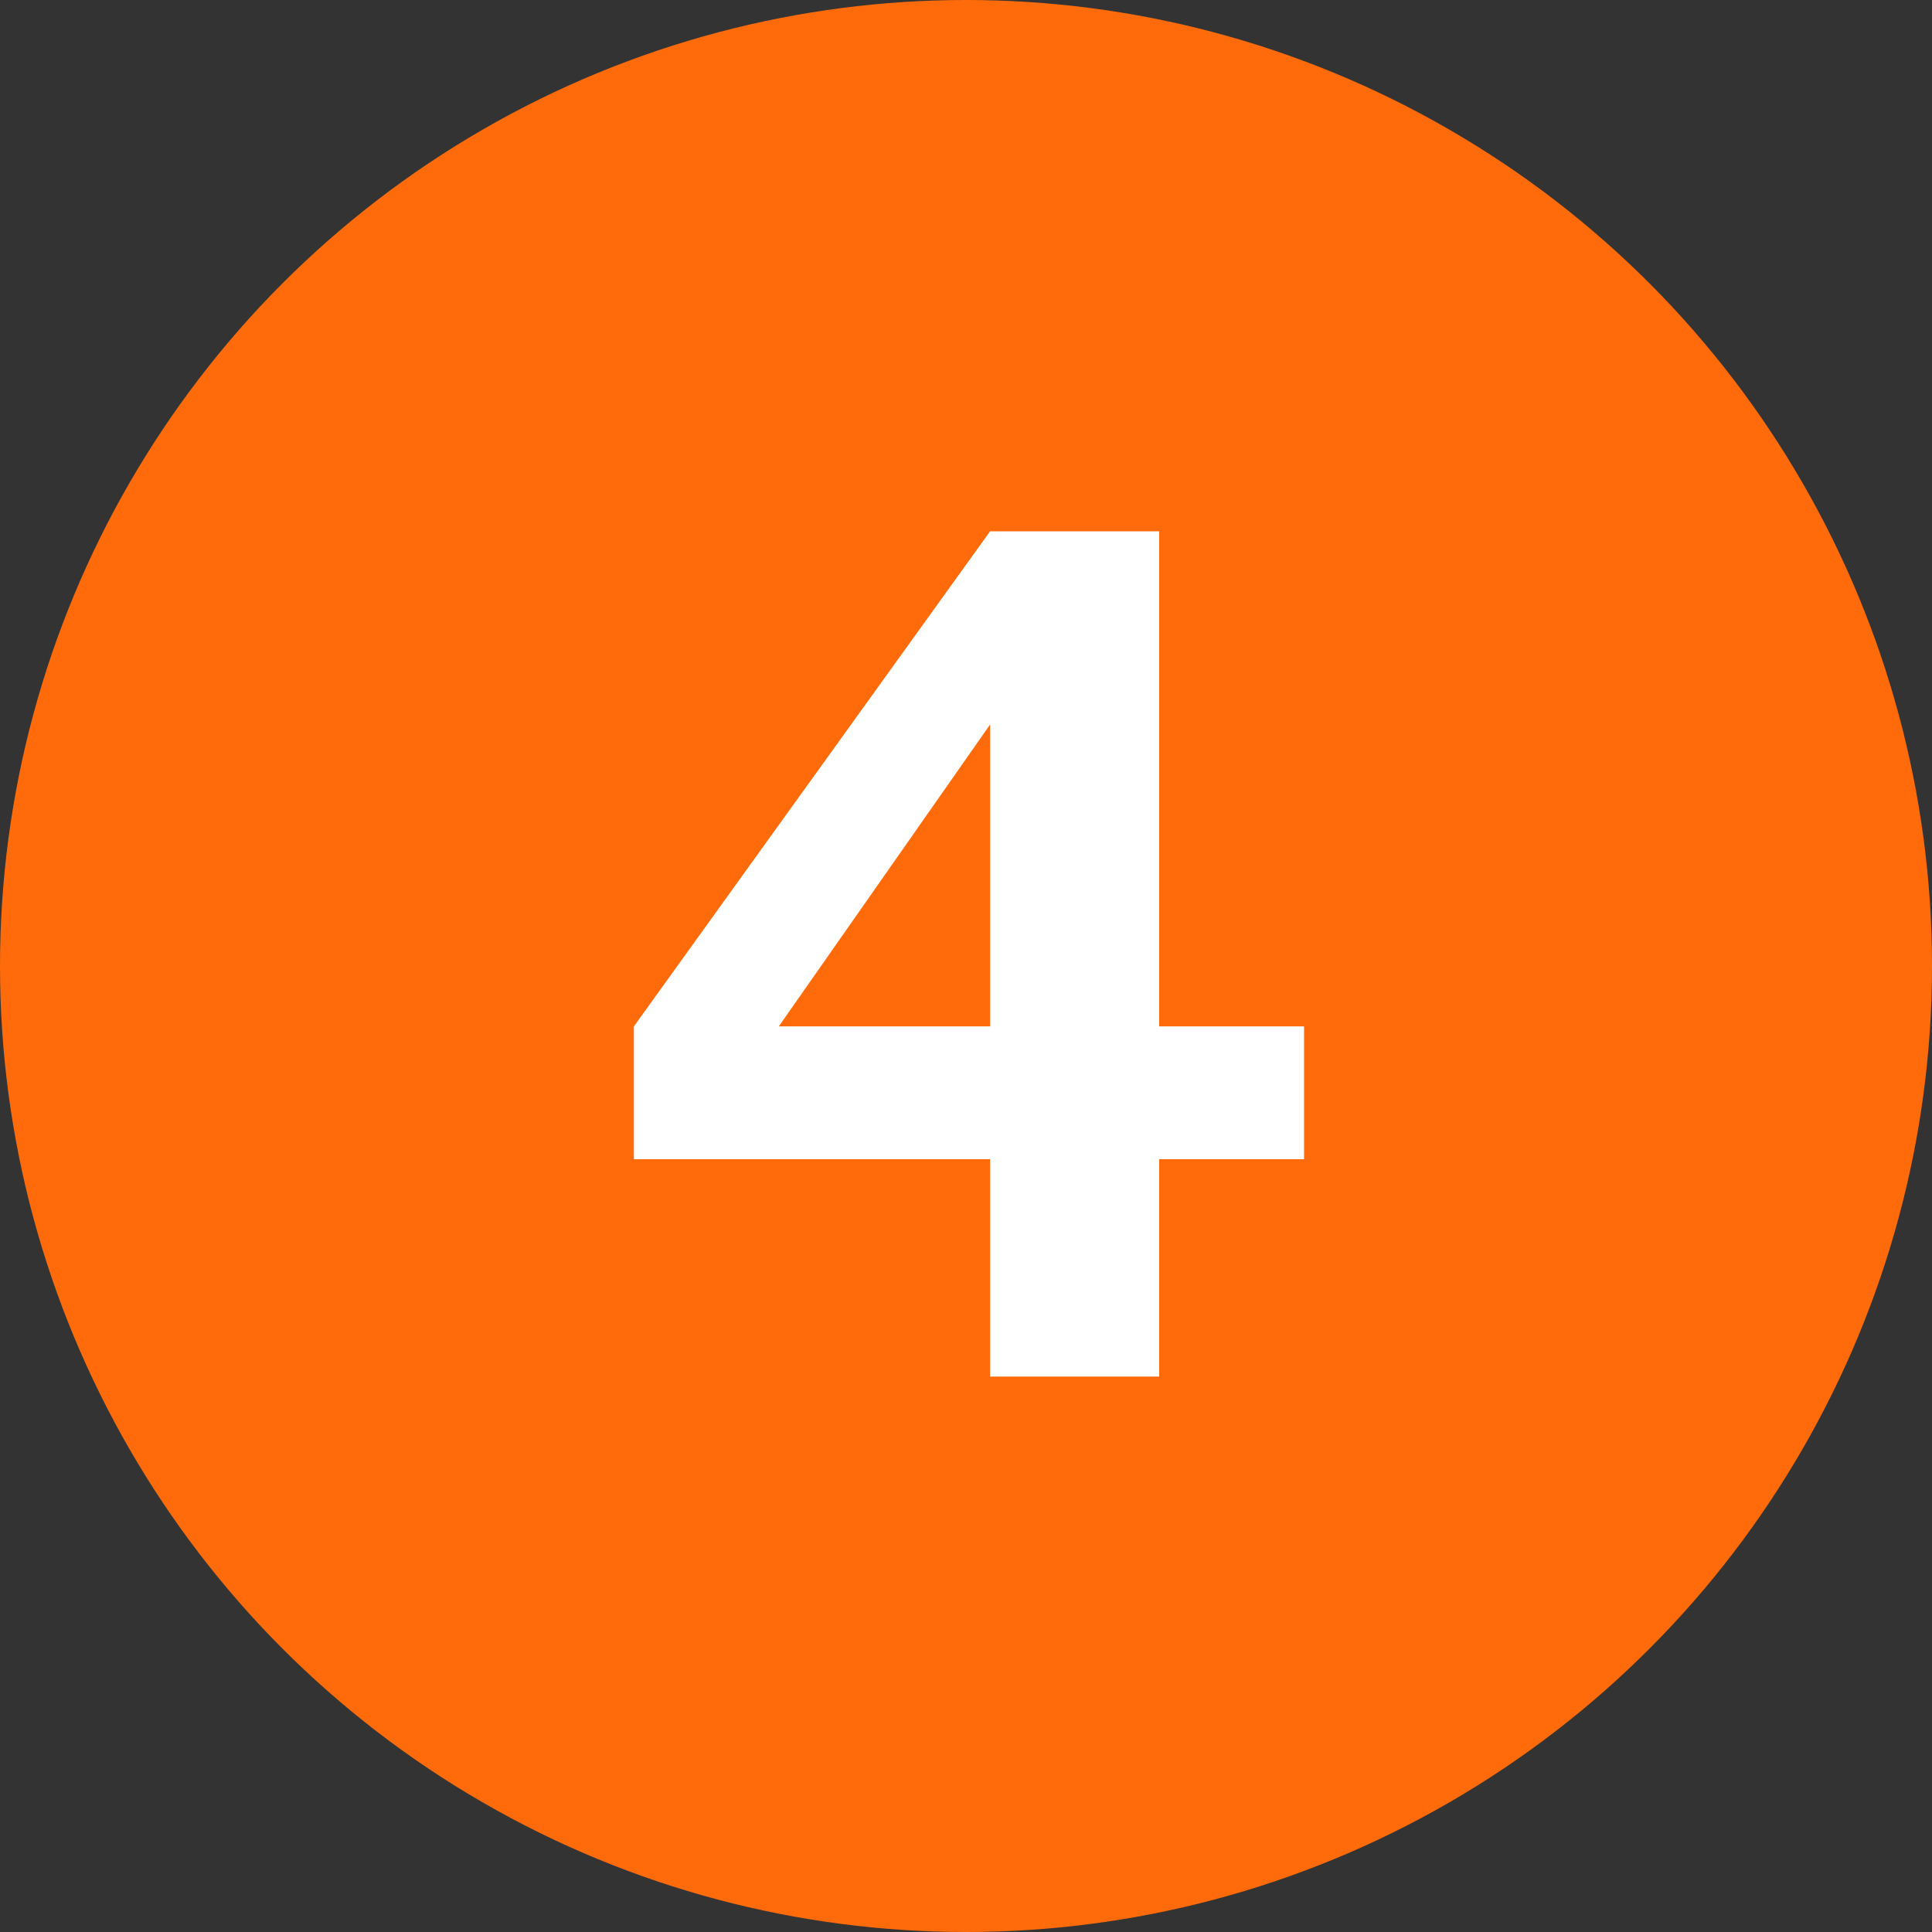
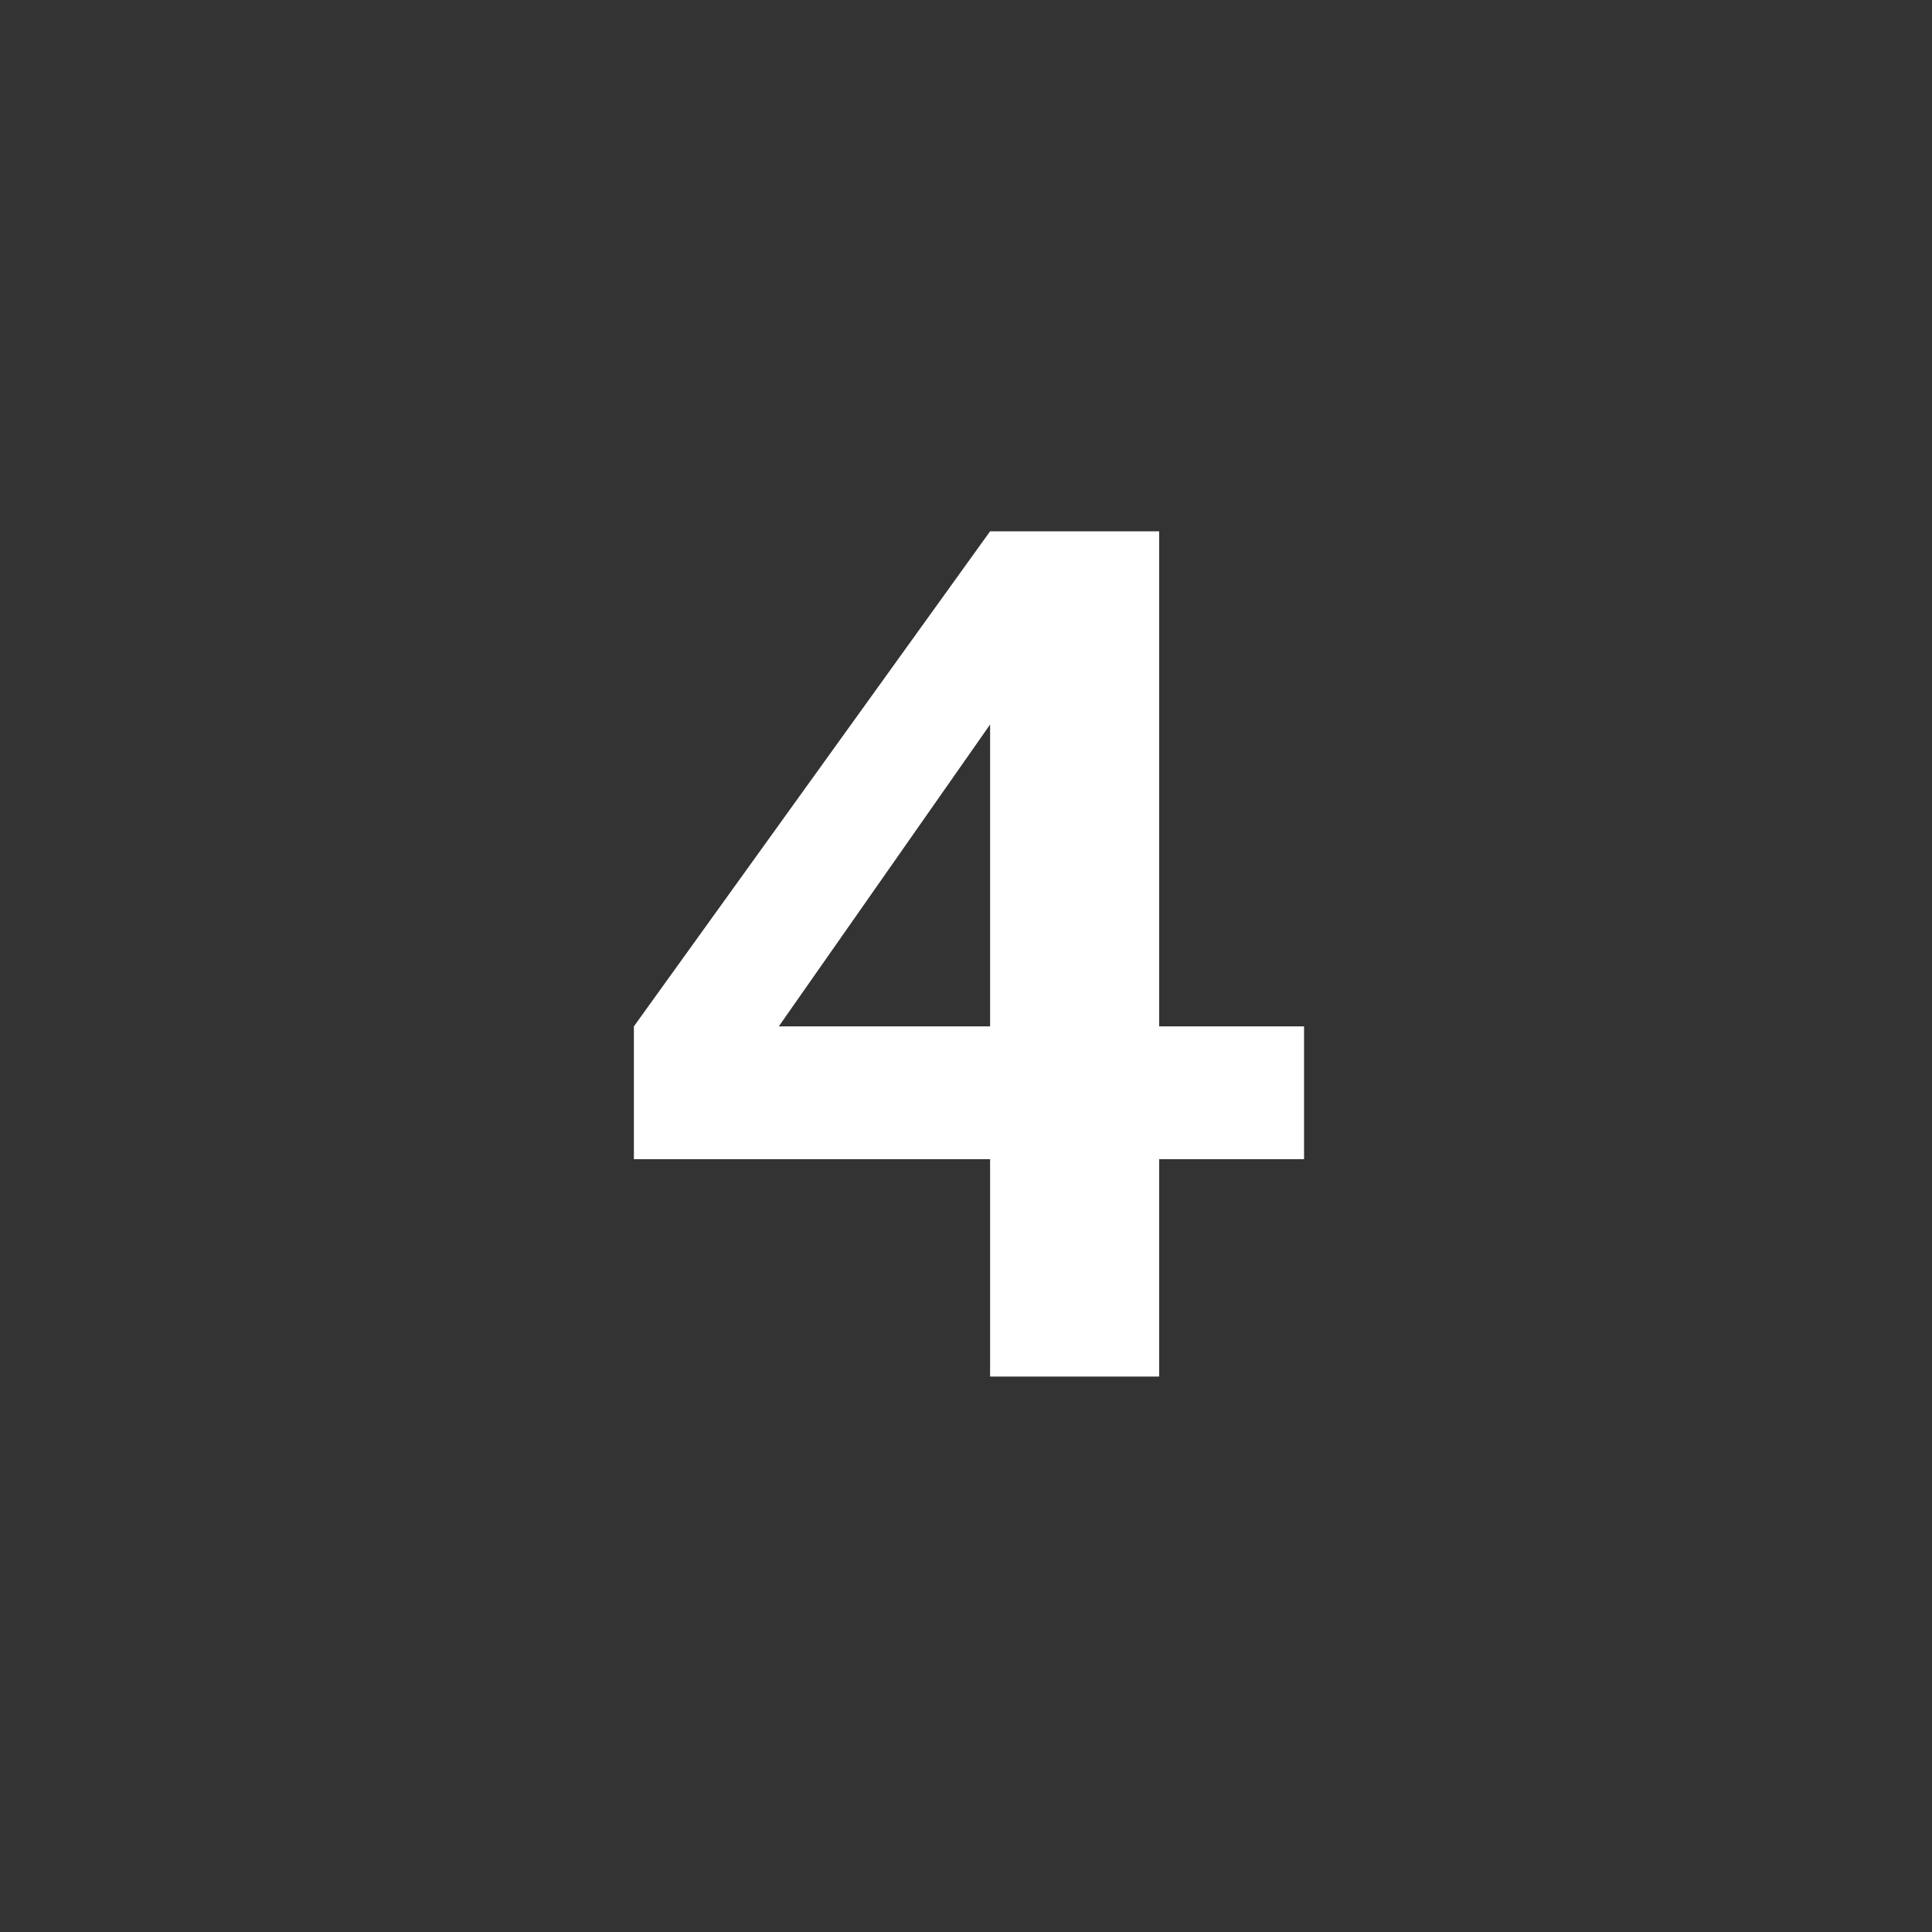
<svg xmlns="http://www.w3.org/2000/svg" width="80" height="80" viewBox="0 0 80 80" fill="none">
  <rect x="0" y="0" width="80" height="80" fill="#333333" stroke="none" />
-   <circle cx="40" cy="40" r="40" fill="#FF6B0A" />
-   <path d="M40.998 48H26.248V42.5L40.998 22H47.998V42.5H53.998V48H47.998V57H40.998V48ZM32.248 42.5H40.998V30L32.248 42.5Z" fill="white" />
+   <path d="M40.998 48H26.248V42.5L40.998 22H47.998V42.5H53.998V48H47.998V57H40.998V48M32.248 42.5H40.998V30L32.248 42.5Z" fill="white" />
</svg>